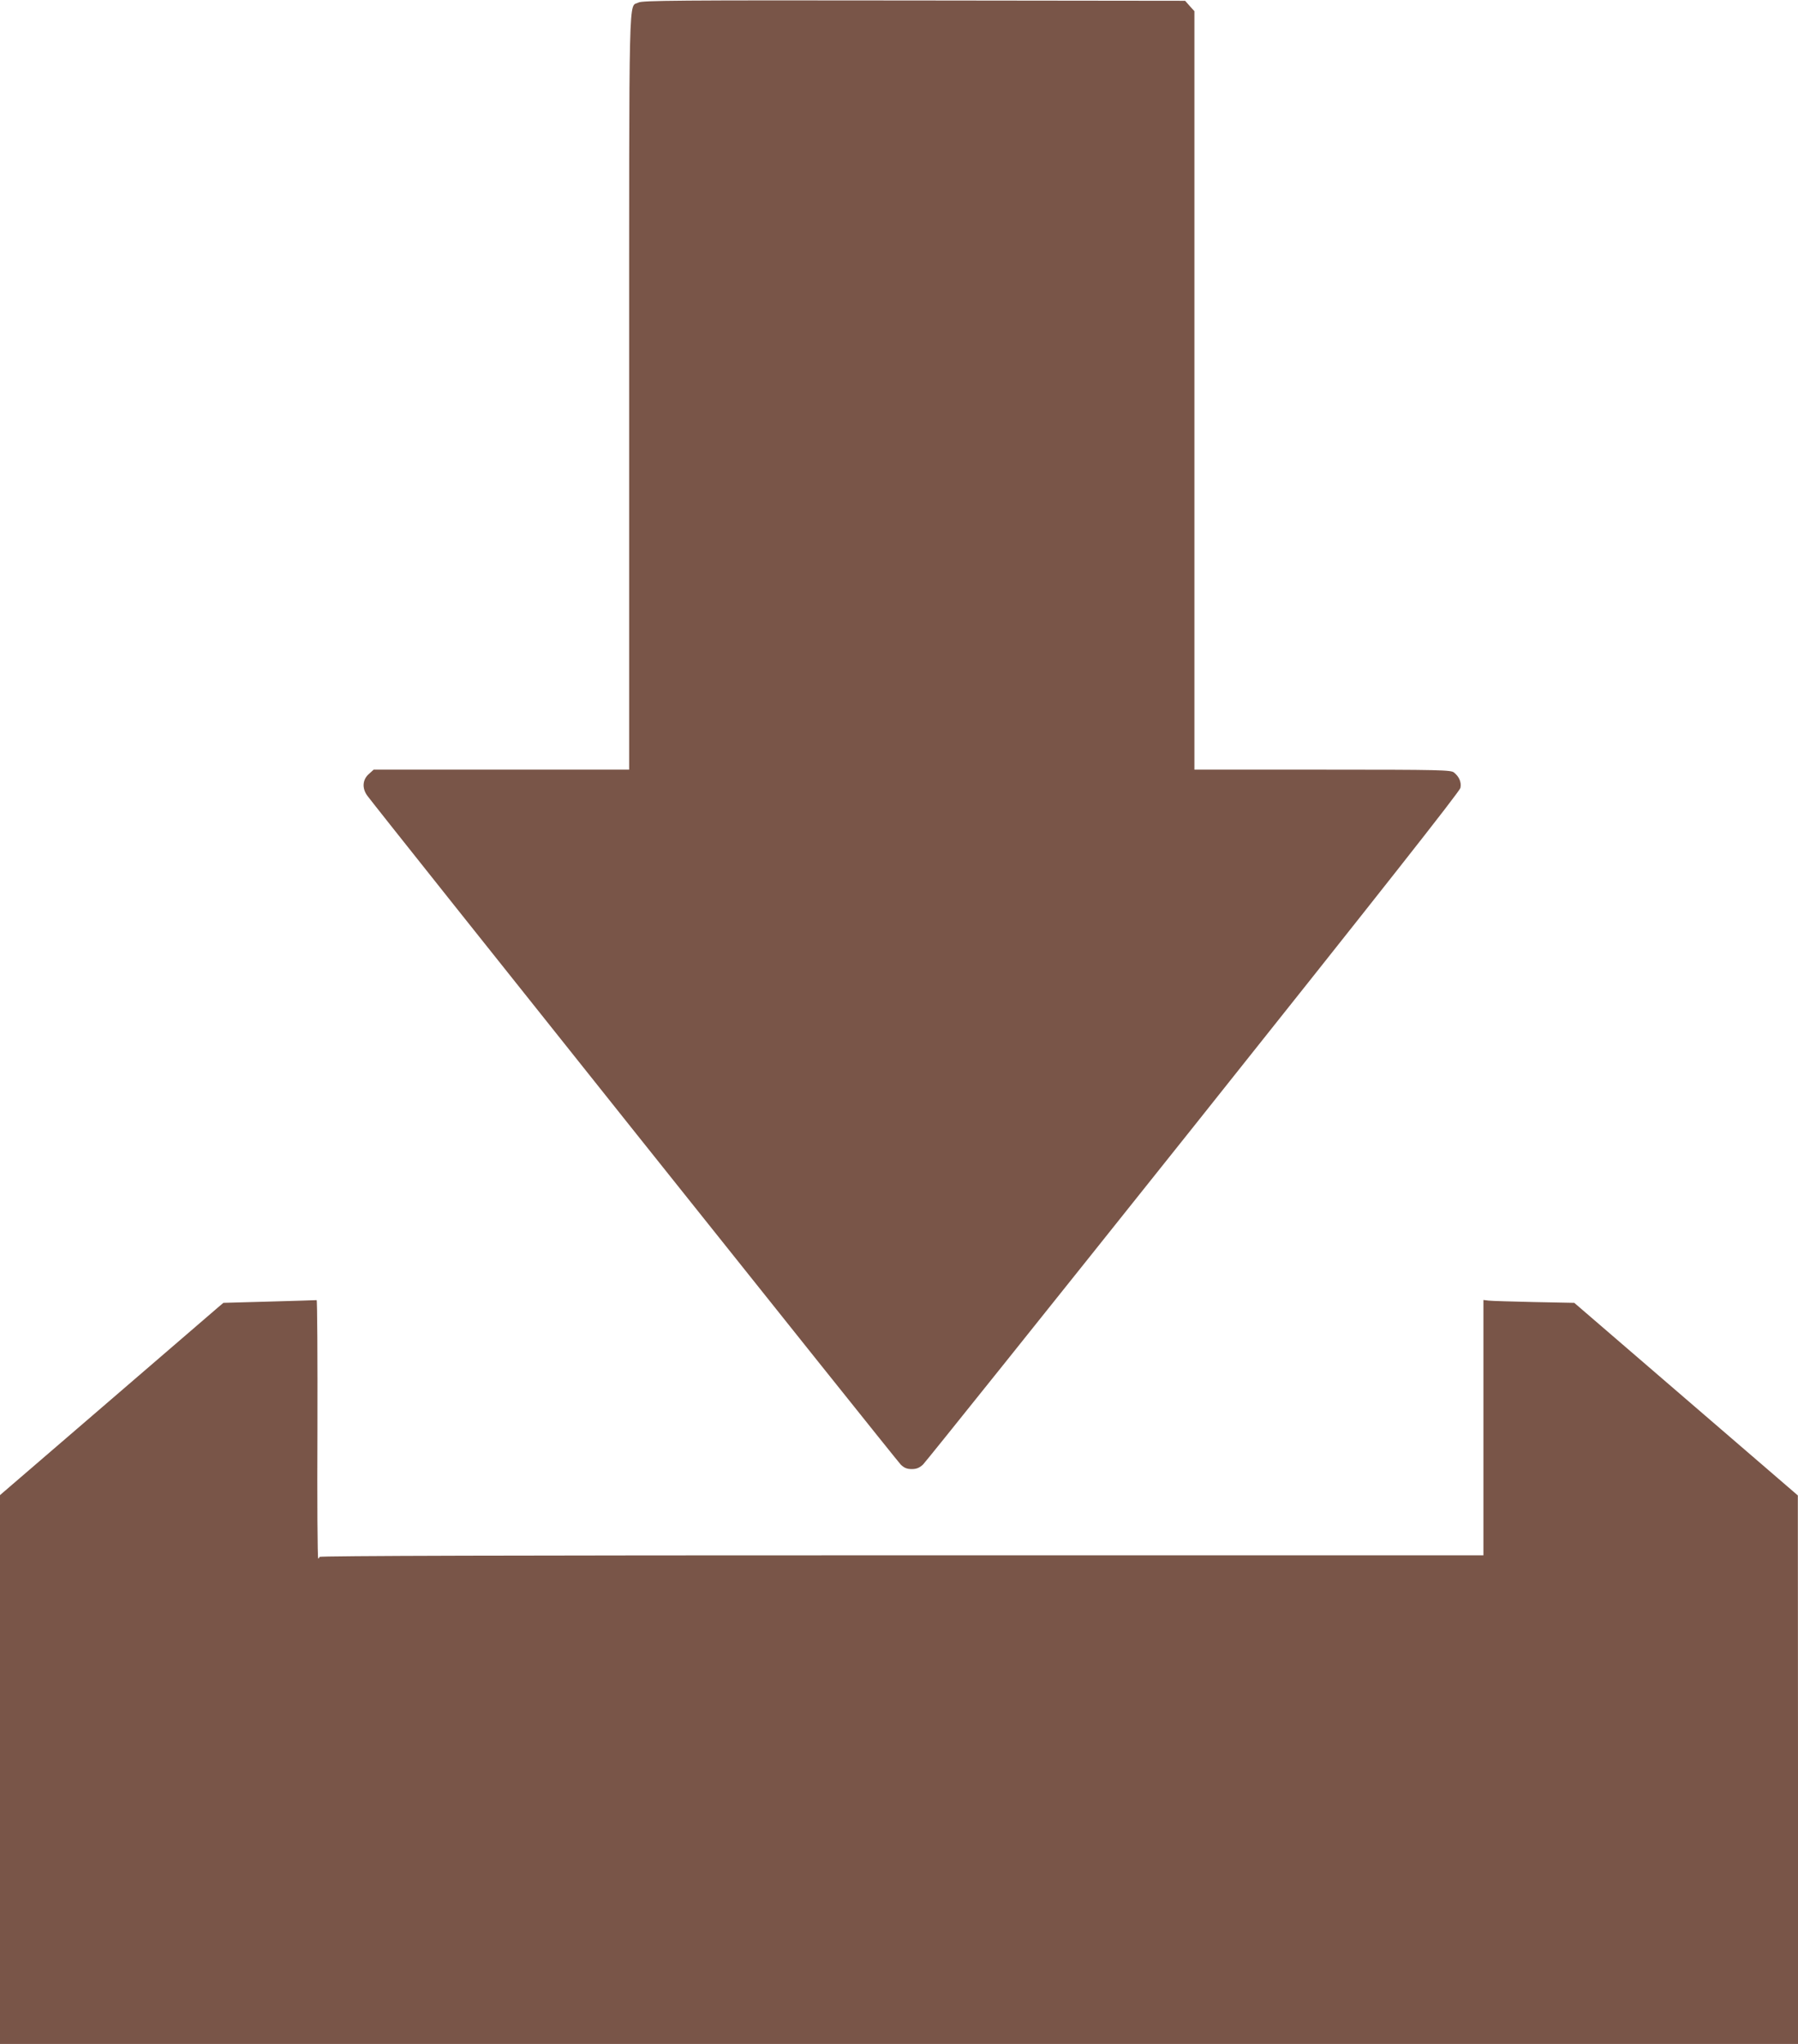
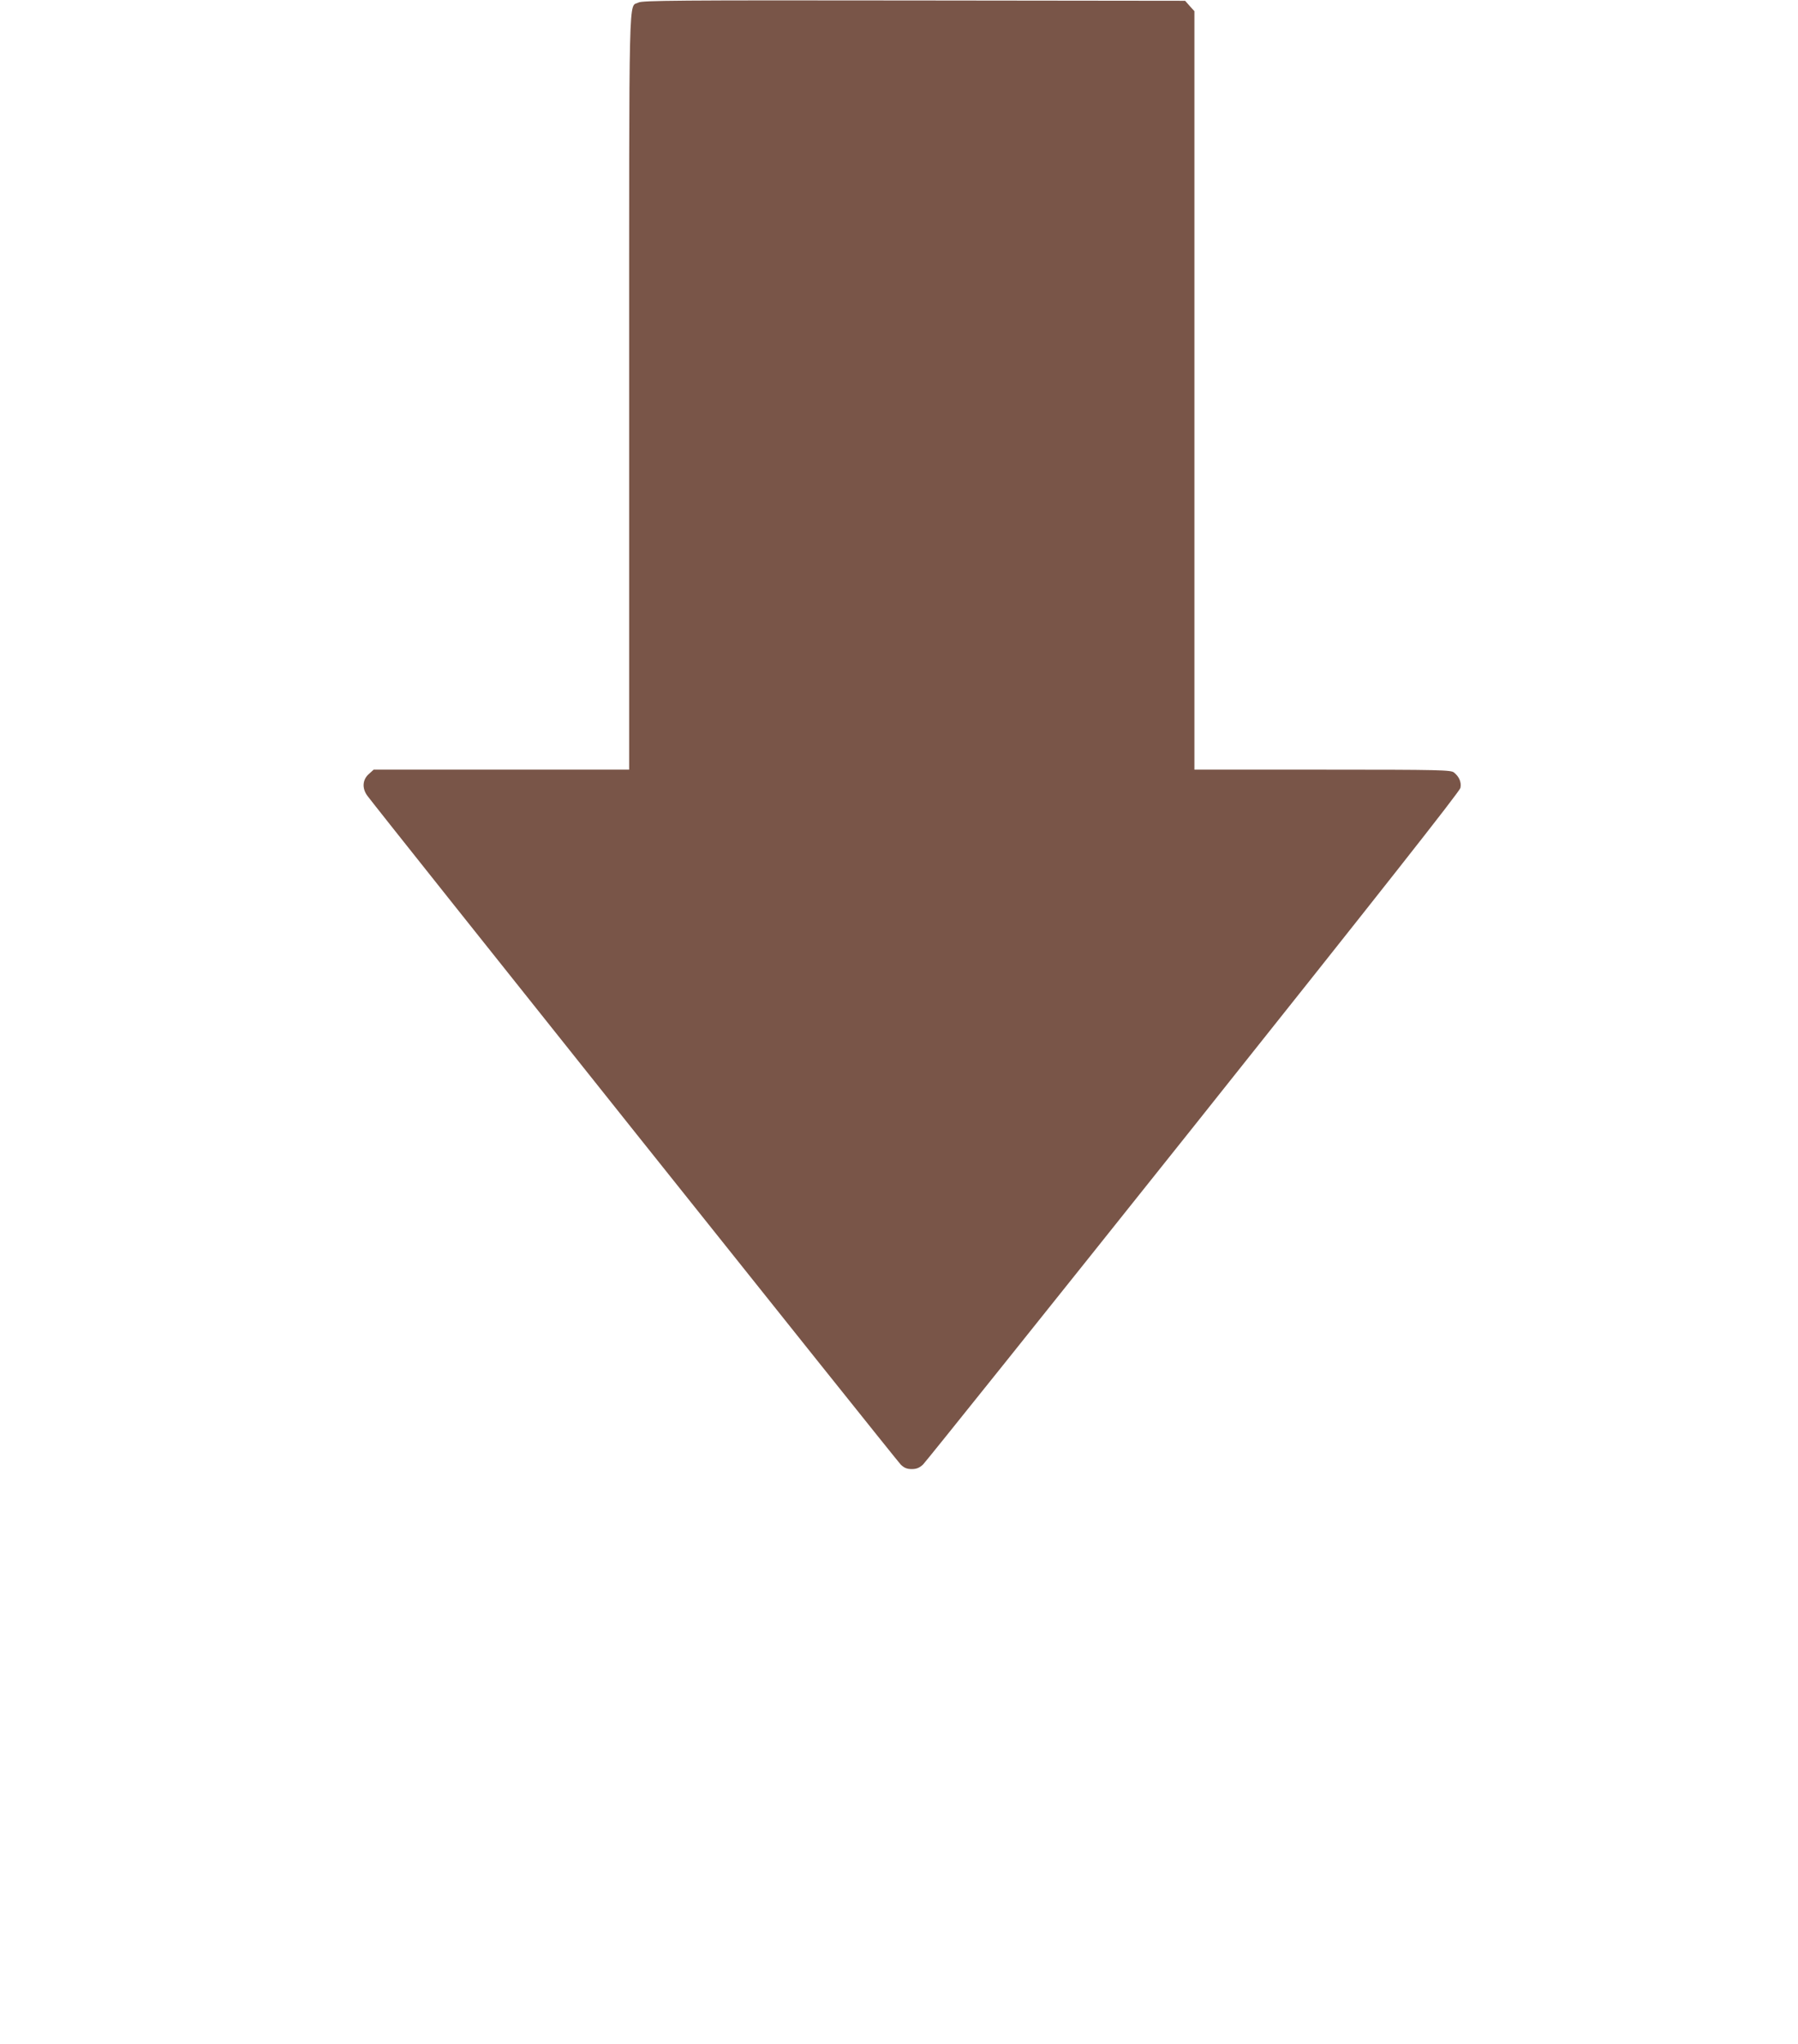
<svg xmlns="http://www.w3.org/2000/svg" version="1.0" width="1126pt" height="1280pt" viewBox="0 0 1126 1280" preserveAspectRatio="xMidYMid meet">
  <g transform="translate(0,1280) scale(0.1,-0.1)" fill="#795548" stroke="none">
    <path d="M3998 12784 c-62 -33 -58 154 -58 -2439 l0 -2365 -800 0 -800 0 -31 -28 c-39 -35 -43 -89 -8 -136 66 -90 3316 -4165 3340 -4188 22 -21 39 -28 69 -28 29 0 47 7 70 28 16 15 779 968 1695 2117 1163 1460 1667 2099 1671 2121 7 36 -8 70 -40 96 -19 16 -78 18 -823 18 l-803 0 0 2375 0 2375 -29 32 -29 33 -1699 2 c-1488 2 -1701 0 -1725 -13z" />
-     <path d="M1687 4649 l-288 -8 -32 -27 c-17 -15 -332 -286 -699 -602 l-668 -575 0 -1719 0 -1718 5630 0 5630 0 0 1718 -1 1717 -700 603 -700 603 -252 5 c-139 3 -267 7 -284 9 l-33 4 0 -800 0 -799 -3645 0 c-2423 0 -3645 -3 -3645 -10 0 -5 -3 -10 -7 -10 -5 0 -7 364 -5 810 1 445 -1 809 -5 808 -5 0 -137 -5 -296 -9z" />
  </g>
</svg>